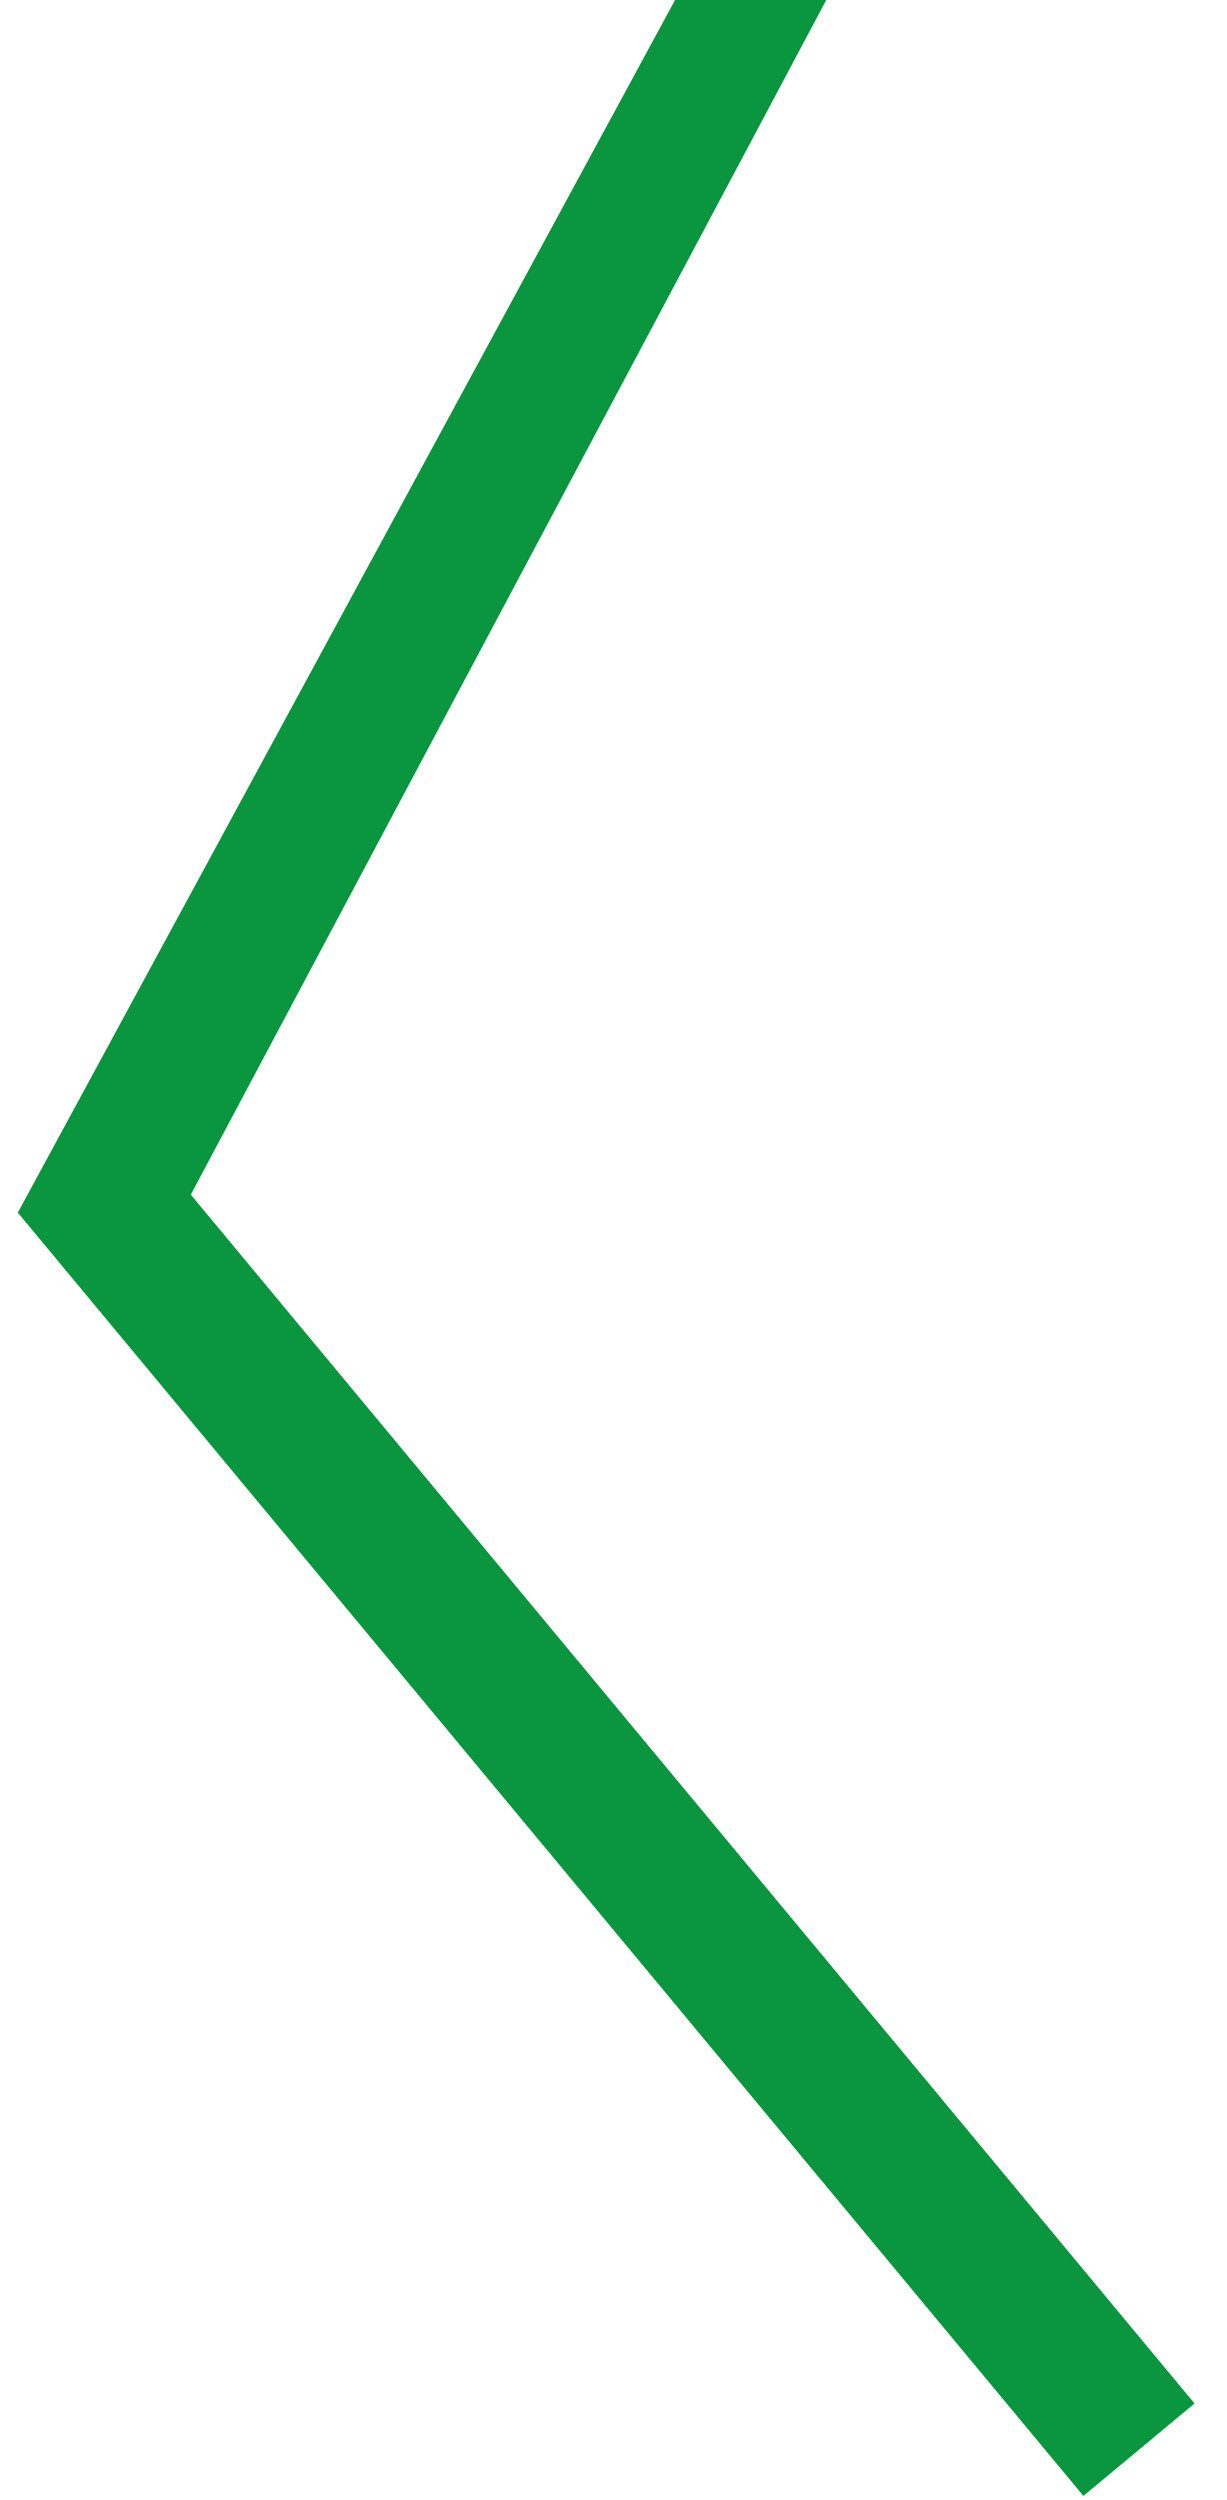
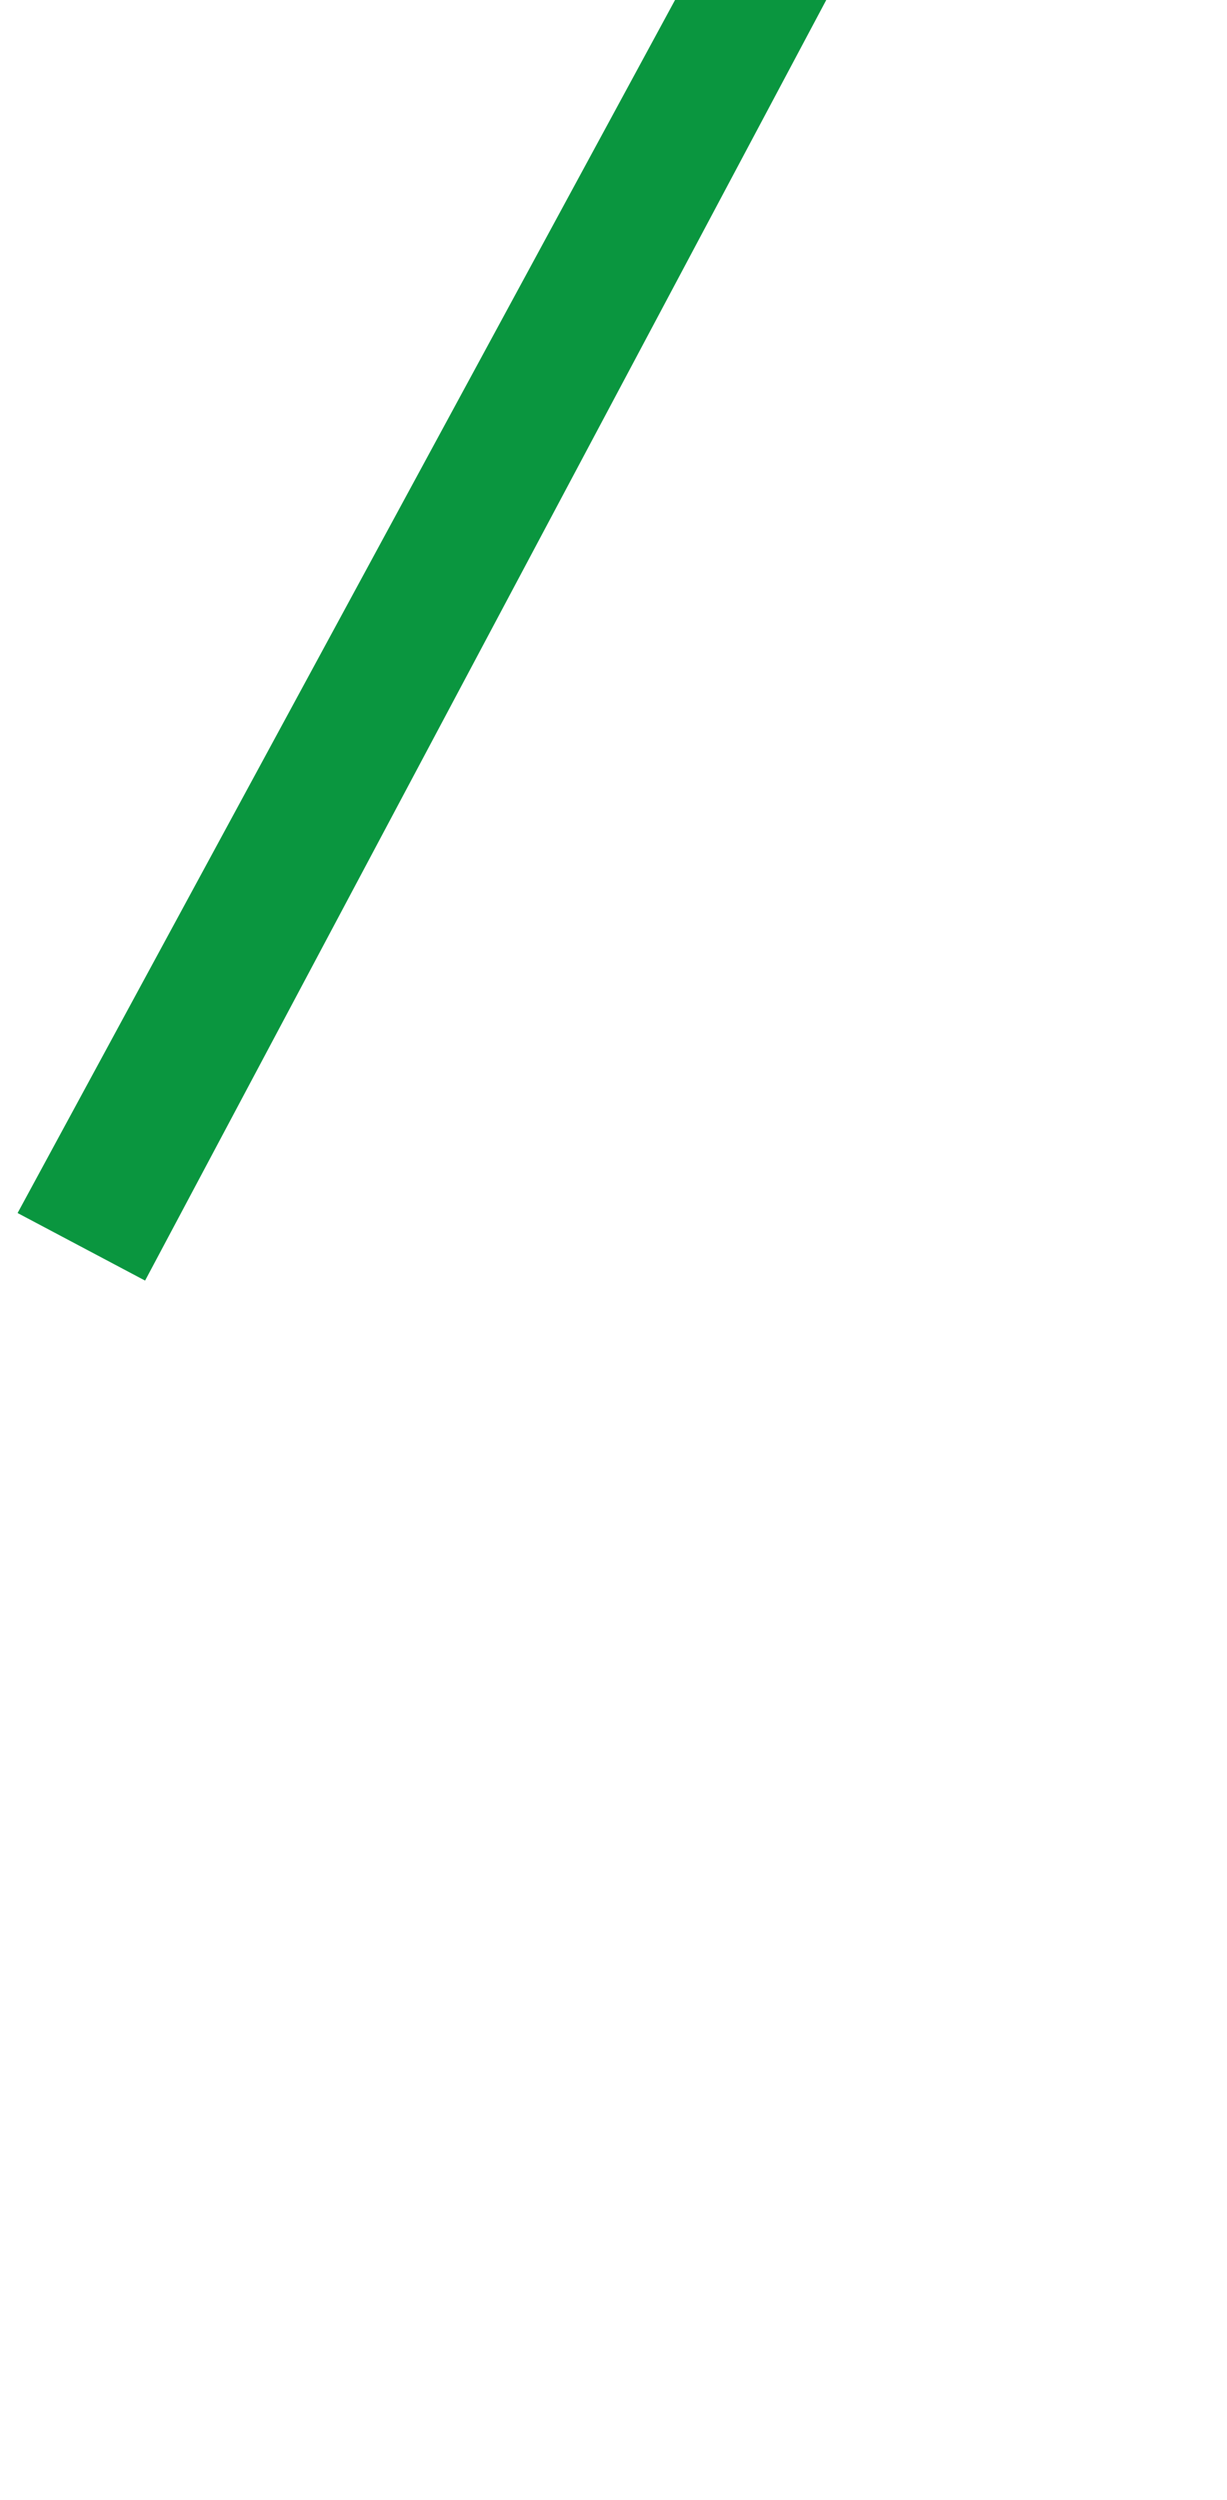
<svg xmlns="http://www.w3.org/2000/svg" width="416" height="847" viewBox="0 0 416 847" fill="none">
-   <rect width="565.258" height="49" transform="matrix(-0.639 -0.769 -0.769 0.639 404.989 814.273)" fill="#0A963F" />
  <path d="M5.964 410.963L237.001 -15.001L288.119 -15.001L49.192 433.856L5.964 410.963Z" fill="#0A963F" />
</svg>